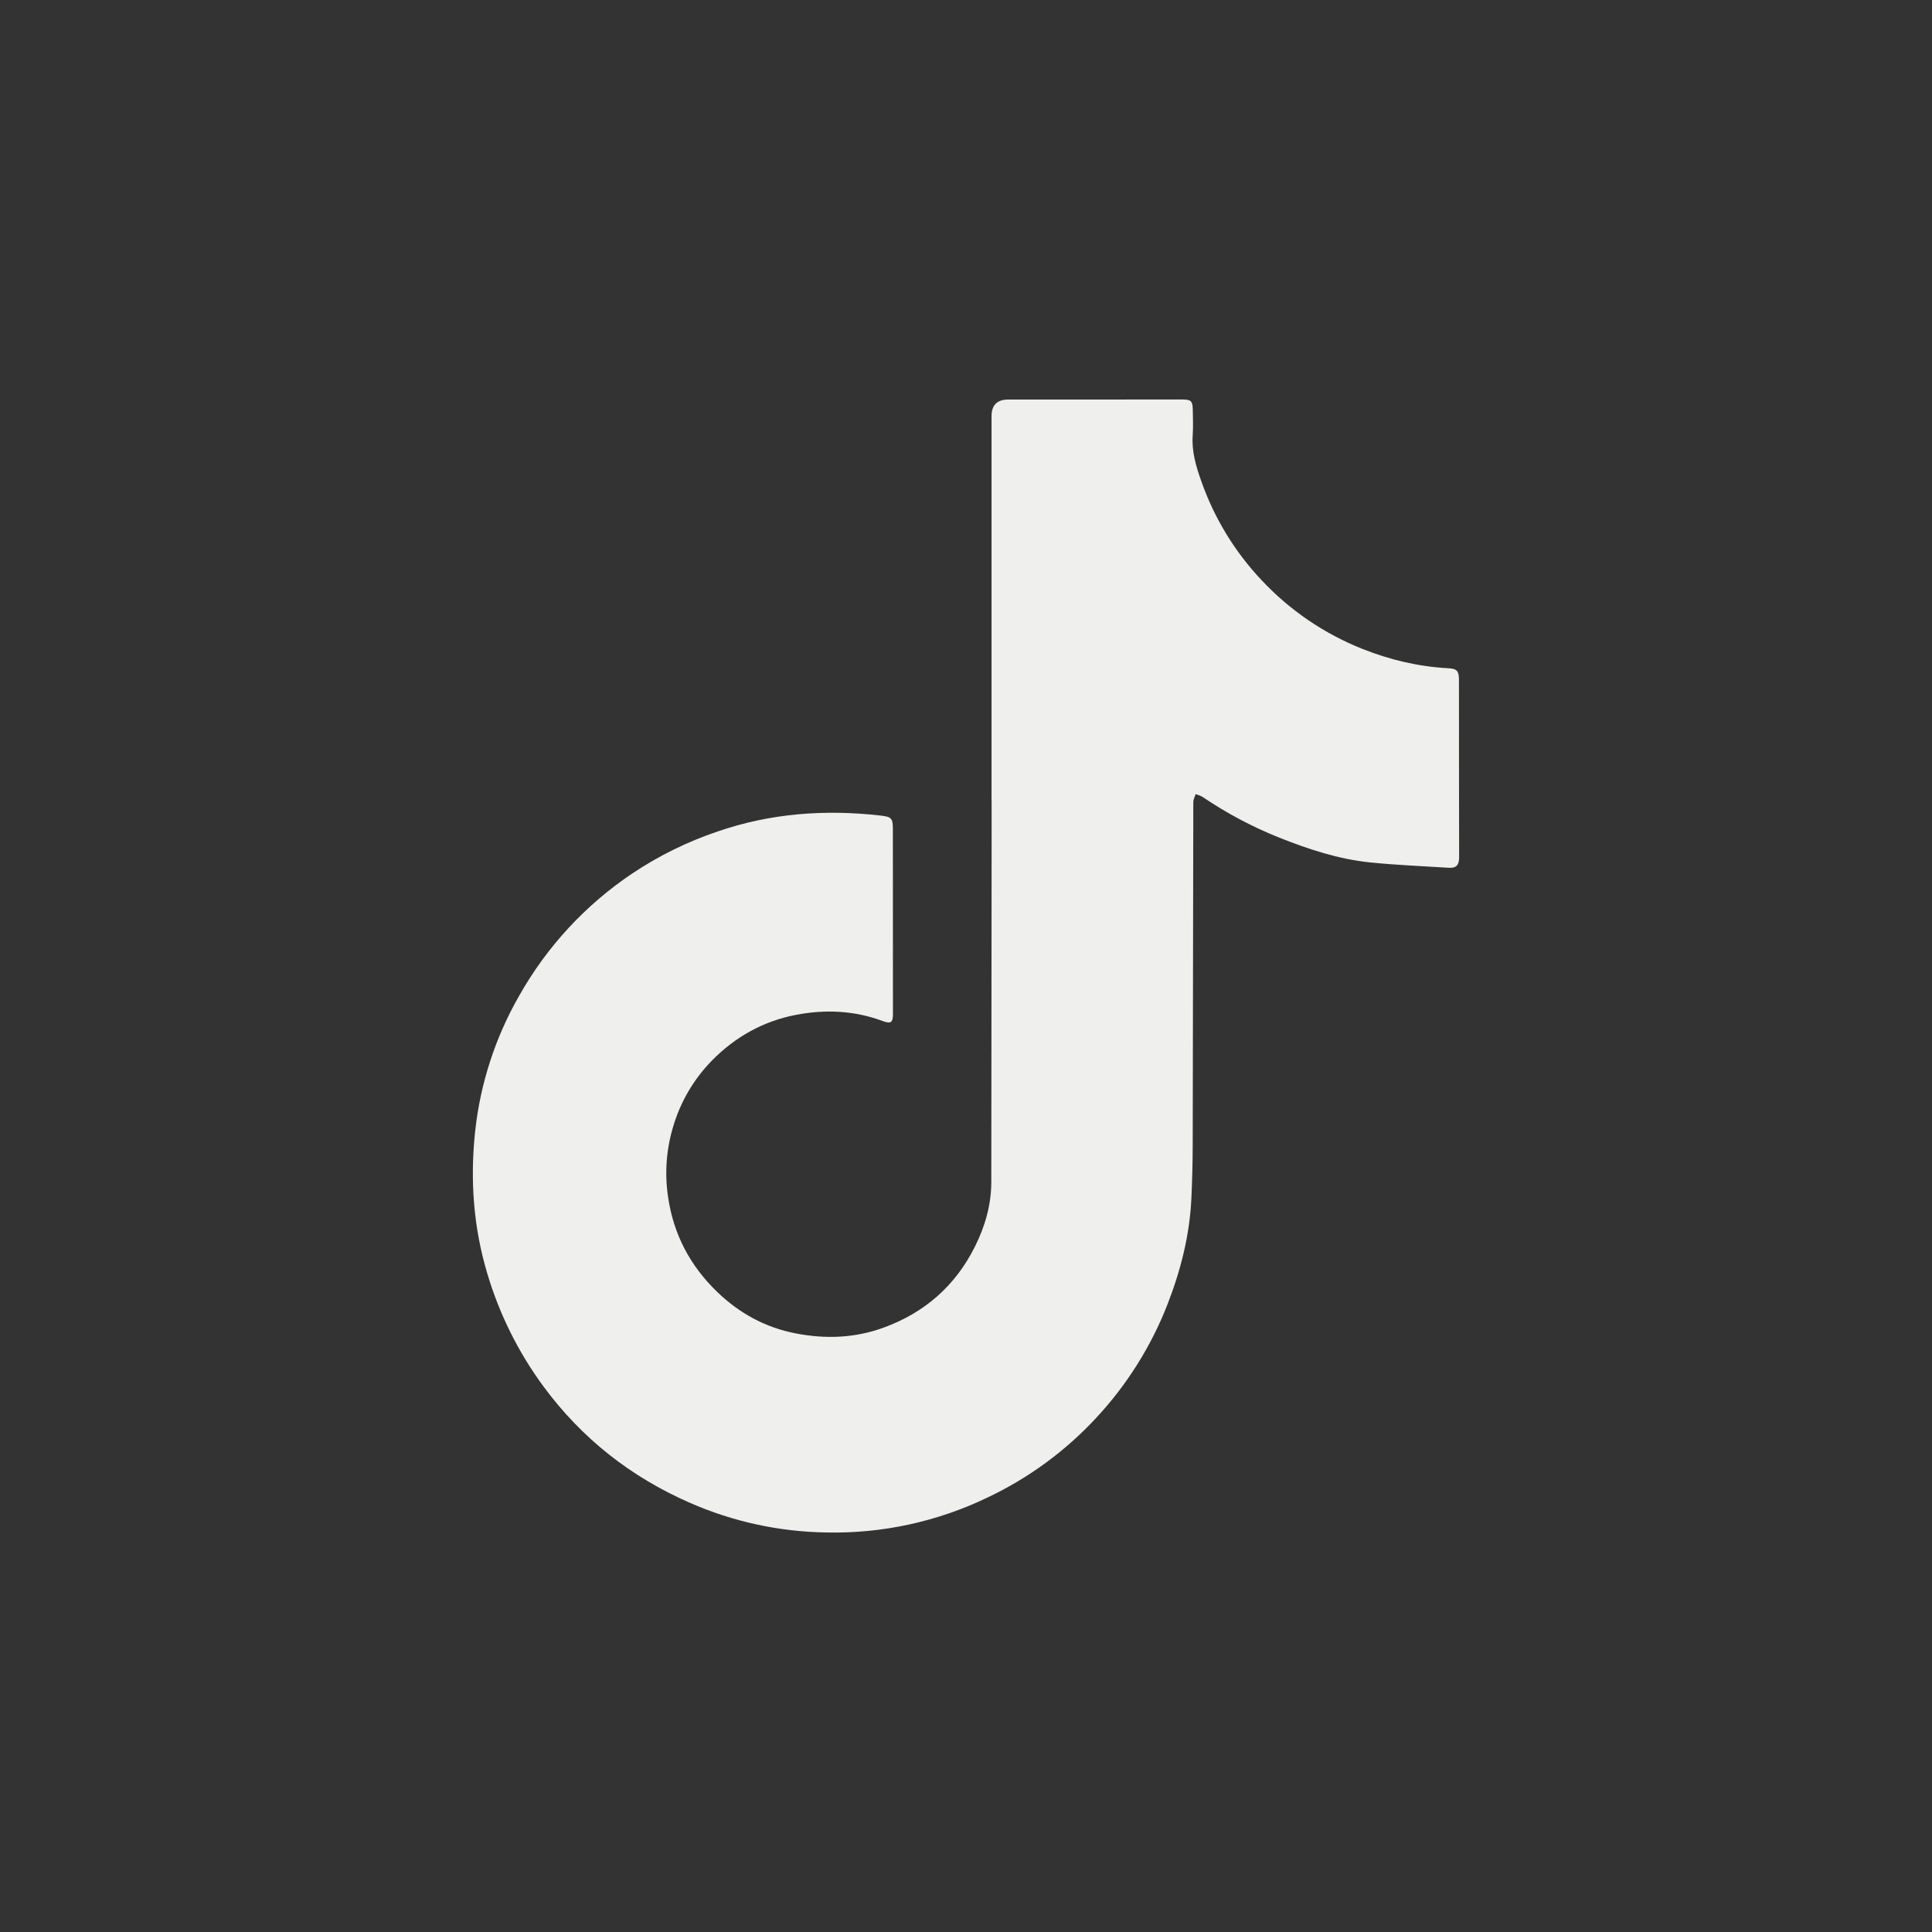
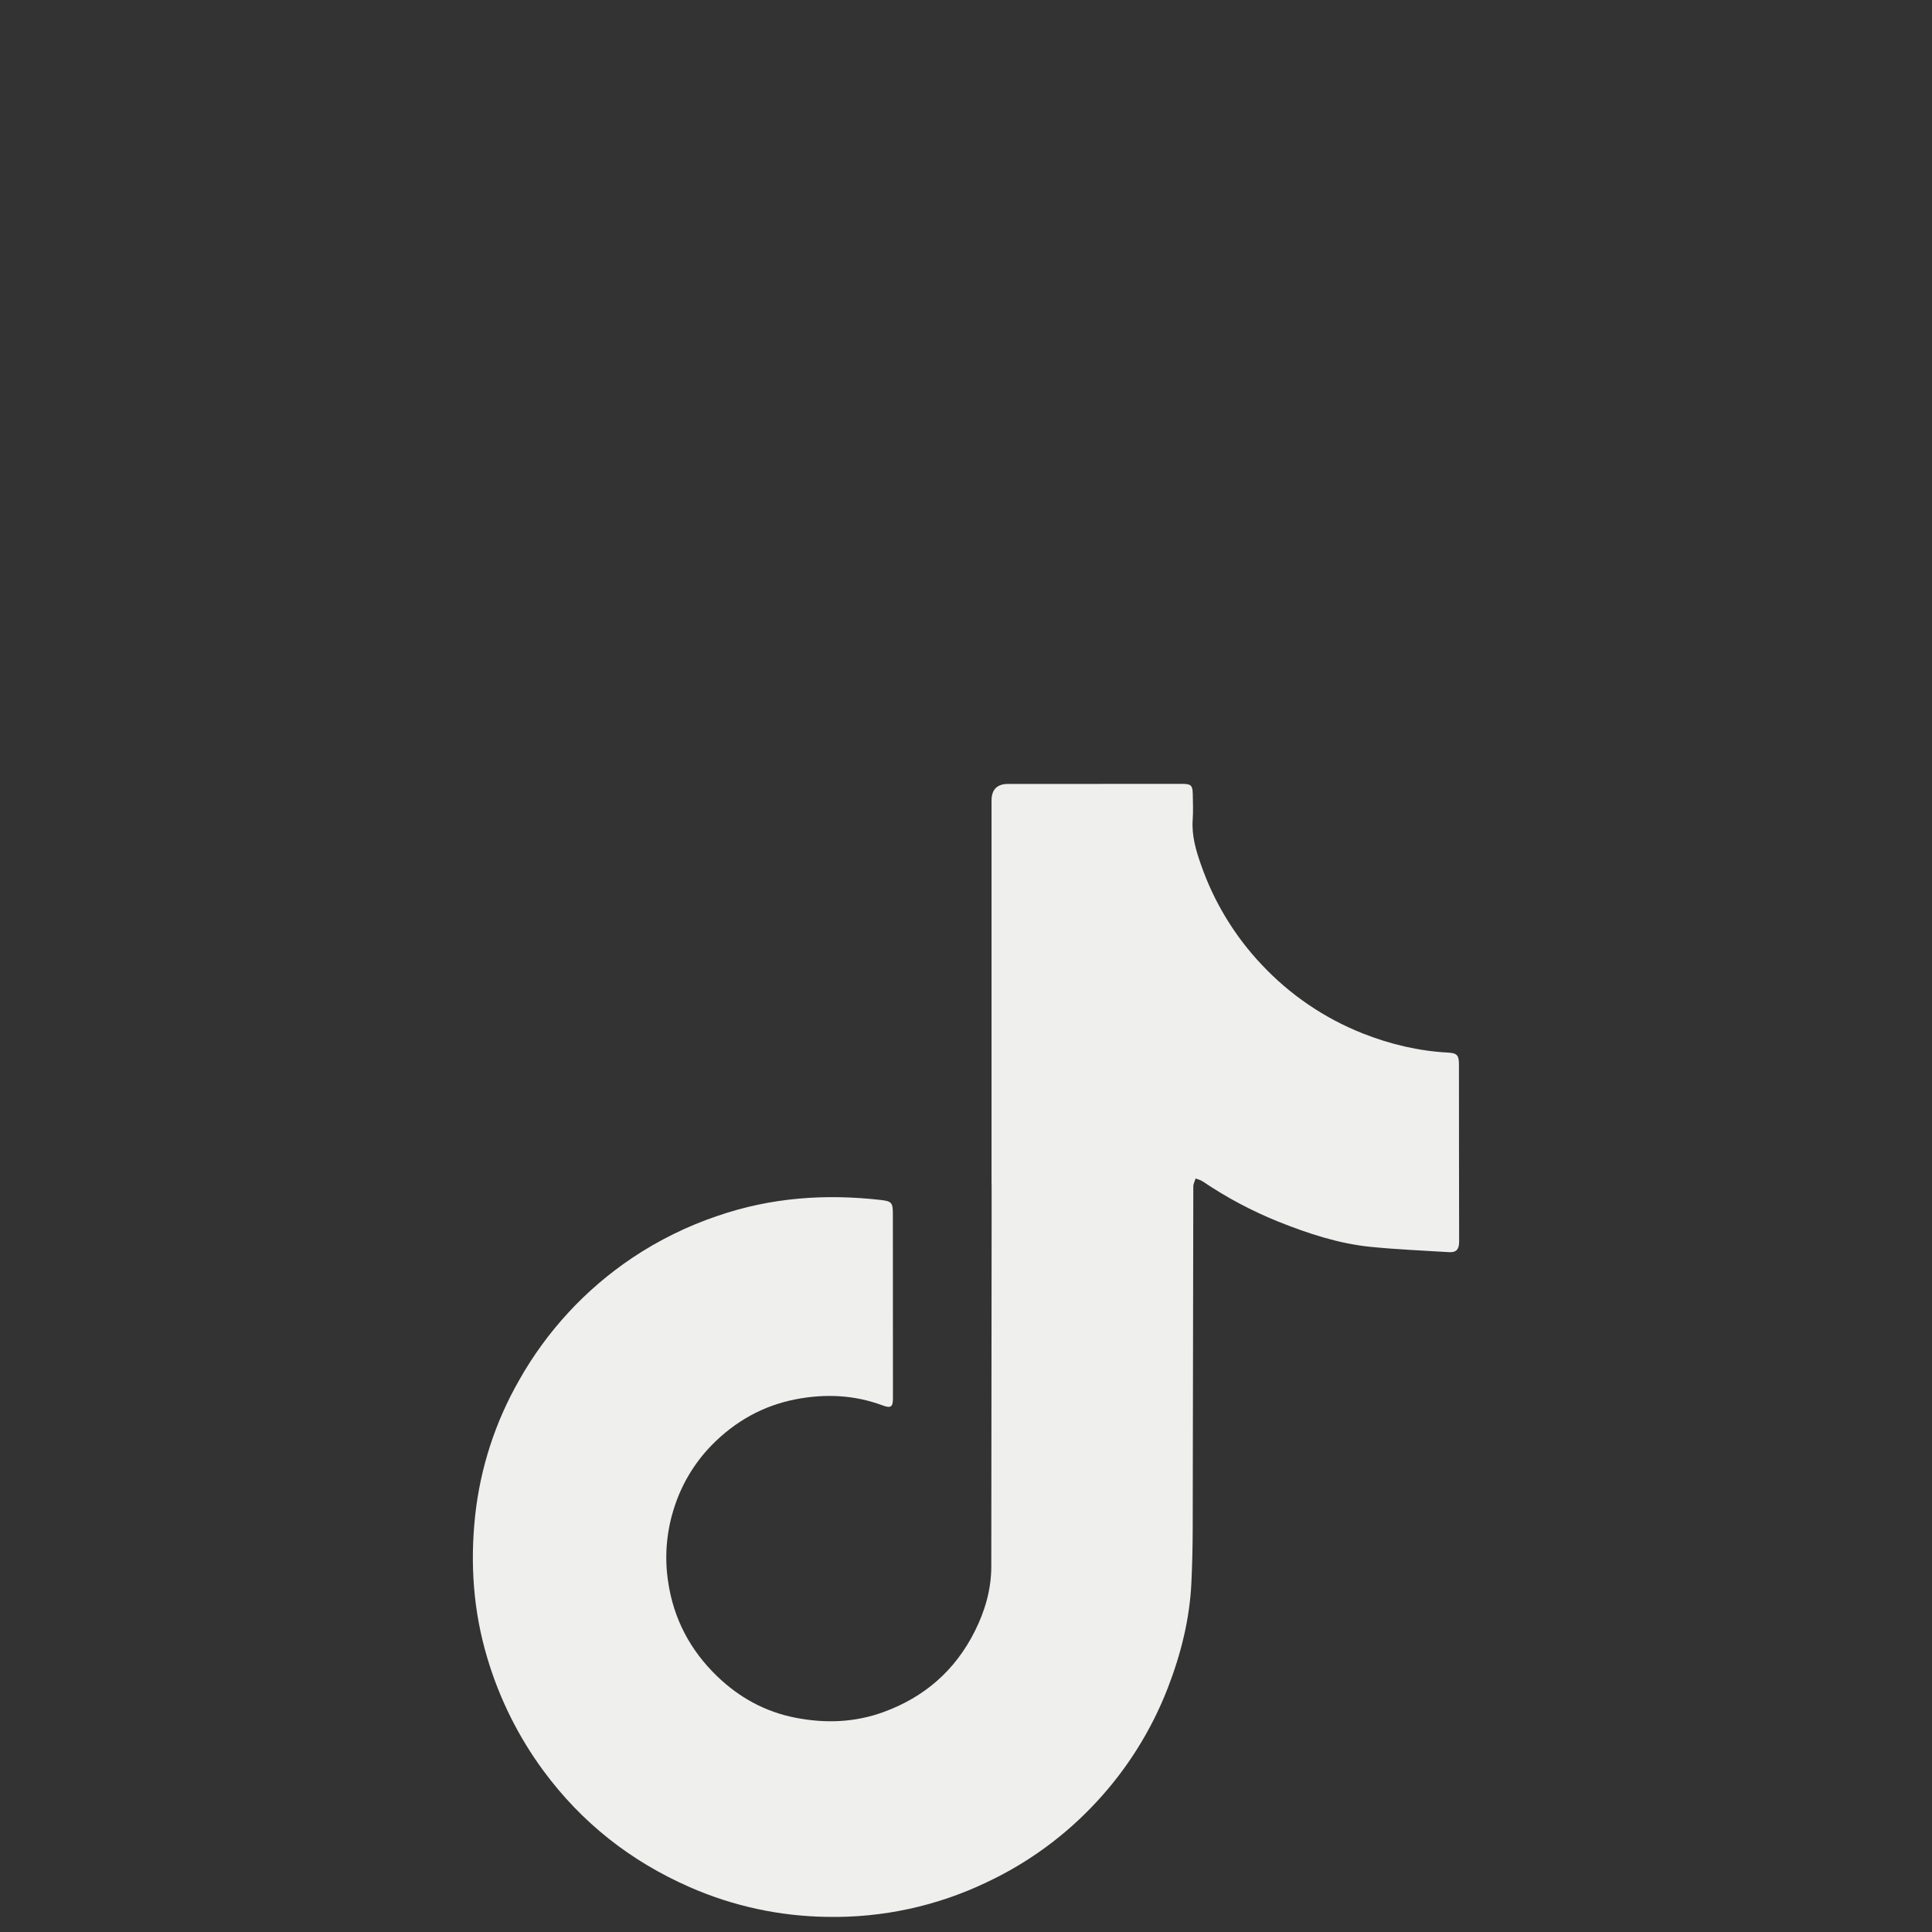
<svg xmlns="http://www.w3.org/2000/svg" id="_图层_1" data-name="图层 1" viewBox="0 0 768.31 768.31">
  <rect x="0" y="0" width="768.31" height="768.31" fill="#333333" stroke="none" />
  <defs>
    <style>
      .cls-1 {
        fill: #efefee;
        stroke-width: 0px;
      }
    </style>
  </defs>
-   <path class="cls-1" d="M394.31,318.38v-152.86q0-6.64,6.66-6.63l69.19-.02c3.5,0,4.12.57,4.18,4.12.05,3.35.2,6.71-.03,10.05-.46,6.38,1.28,12.31,3.36,18.16,5.14,14.72,13.33,28.19,24.03,39.52,11.2,11.96,24.9,21.3,40.13,27.35,10.98,4.35,22.29,7.04,34.08,7.67,3.47.18,4.27,1.06,4.28,4.59.03,23.55,0,47.11.07,70.67,0,2.91-1.12,4.28-3.98,4.1-10.4-.66-20.83-1.07-31.18-2.11-12.72-1.27-24.81-5.27-36.62-9.98-10.6-4.26-20.71-9.64-30.17-16.04-.84-.56-1.88-.8-2.84-1.18-.31,1.05-.92,2.11-.92,3.16-.11,45.34-.14,90.67-.24,136.01-.01,7.19-.19,14.37-.52,21.55-.68,14.58-4.19,28.52-9.47,42.12-6.51,16.72-16.13,32.05-28.35,45.18-12.26,13.24-26.94,24-43.25,31.71-19.95,9.62-41.9,14.39-64.05,13.91-18.75-.27-37.26-4.29-54.42-11.84-23.5-10.3-42.92-25.61-58.14-46.25-9.99-13.56-17.54-28.75-22.33-44.89-5.56-18.54-6.86-37.41-4.84-56.43,2.04-19.05,8.01-37.46,17.55-54.08,10.97-19.46,26.34-36.08,44.89-48.54,10.54-7.05,21.98-12.69,34-16.74,21.21-7.3,42.87-8.84,64.97-6.31,4.28.49,4.72,1.17,4.72,5.49,0,24.44.01,48.88.03,73.32,0,3.6-.84,4.09-4.24,2.83-11.19-4.15-22.73-4.63-34.34-2.4-13.01,2.5-24.15,8.76-33.43,18.19-7.19,7.35-12.47,16.35-15.38,26.21-2.75,9.09-3.45,18.67-2.03,28.06,2.15,14.86,8.82,27.41,19.58,37.77,8.77,8.44,19.13,14.11,31.11,16.43,11.8,2.29,23.46,1.92,34.9-2.24,16.41-5.95,28.61-16.64,36.39-32.18,4.04-8.05,6.55-16.64,6.55-25.79.06-46.12.09-92.25.13-138.37v-13.3s-.02.02-.03.02h0ZM394.31,318.38" />
+   <path class="cls-1" d="M394.31,318.38q0-6.64,6.66-6.63l69.19-.02c3.5,0,4.12.57,4.18,4.12.05,3.35.2,6.71-.03,10.05-.46,6.38,1.28,12.31,3.36,18.16,5.14,14.72,13.33,28.19,24.03,39.52,11.2,11.96,24.9,21.3,40.13,27.35,10.98,4.35,22.29,7.04,34.08,7.67,3.47.18,4.27,1.06,4.28,4.59.03,23.55,0,47.11.07,70.67,0,2.91-1.12,4.28-3.98,4.1-10.4-.66-20.83-1.07-31.18-2.11-12.72-1.27-24.81-5.27-36.62-9.98-10.6-4.26-20.71-9.64-30.17-16.04-.84-.56-1.88-.8-2.84-1.18-.31,1.05-.92,2.11-.92,3.16-.11,45.34-.14,90.67-.24,136.01-.01,7.19-.19,14.37-.52,21.55-.68,14.58-4.19,28.52-9.47,42.12-6.51,16.72-16.13,32.05-28.35,45.18-12.26,13.24-26.94,24-43.25,31.71-19.95,9.62-41.9,14.39-64.05,13.91-18.75-.27-37.26-4.29-54.42-11.84-23.5-10.3-42.92-25.61-58.14-46.25-9.99-13.56-17.54-28.75-22.33-44.89-5.56-18.54-6.86-37.41-4.84-56.43,2.04-19.05,8.01-37.46,17.55-54.08,10.97-19.46,26.34-36.08,44.89-48.54,10.54-7.05,21.98-12.69,34-16.74,21.21-7.3,42.87-8.84,64.97-6.31,4.28.49,4.72,1.17,4.72,5.49,0,24.44.01,48.88.03,73.32,0,3.6-.84,4.09-4.24,2.83-11.19-4.15-22.73-4.63-34.34-2.4-13.01,2.5-24.15,8.76-33.43,18.19-7.19,7.35-12.47,16.35-15.38,26.21-2.75,9.09-3.45,18.67-2.03,28.06,2.15,14.86,8.82,27.41,19.58,37.77,8.77,8.44,19.13,14.11,31.11,16.43,11.8,2.29,23.46,1.92,34.9-2.24,16.41-5.95,28.61-16.64,36.39-32.18,4.04-8.05,6.55-16.64,6.55-25.79.06-46.12.09-92.25.13-138.37v-13.3s-.02.02-.03.02h0ZM394.31,318.38" />
</svg>